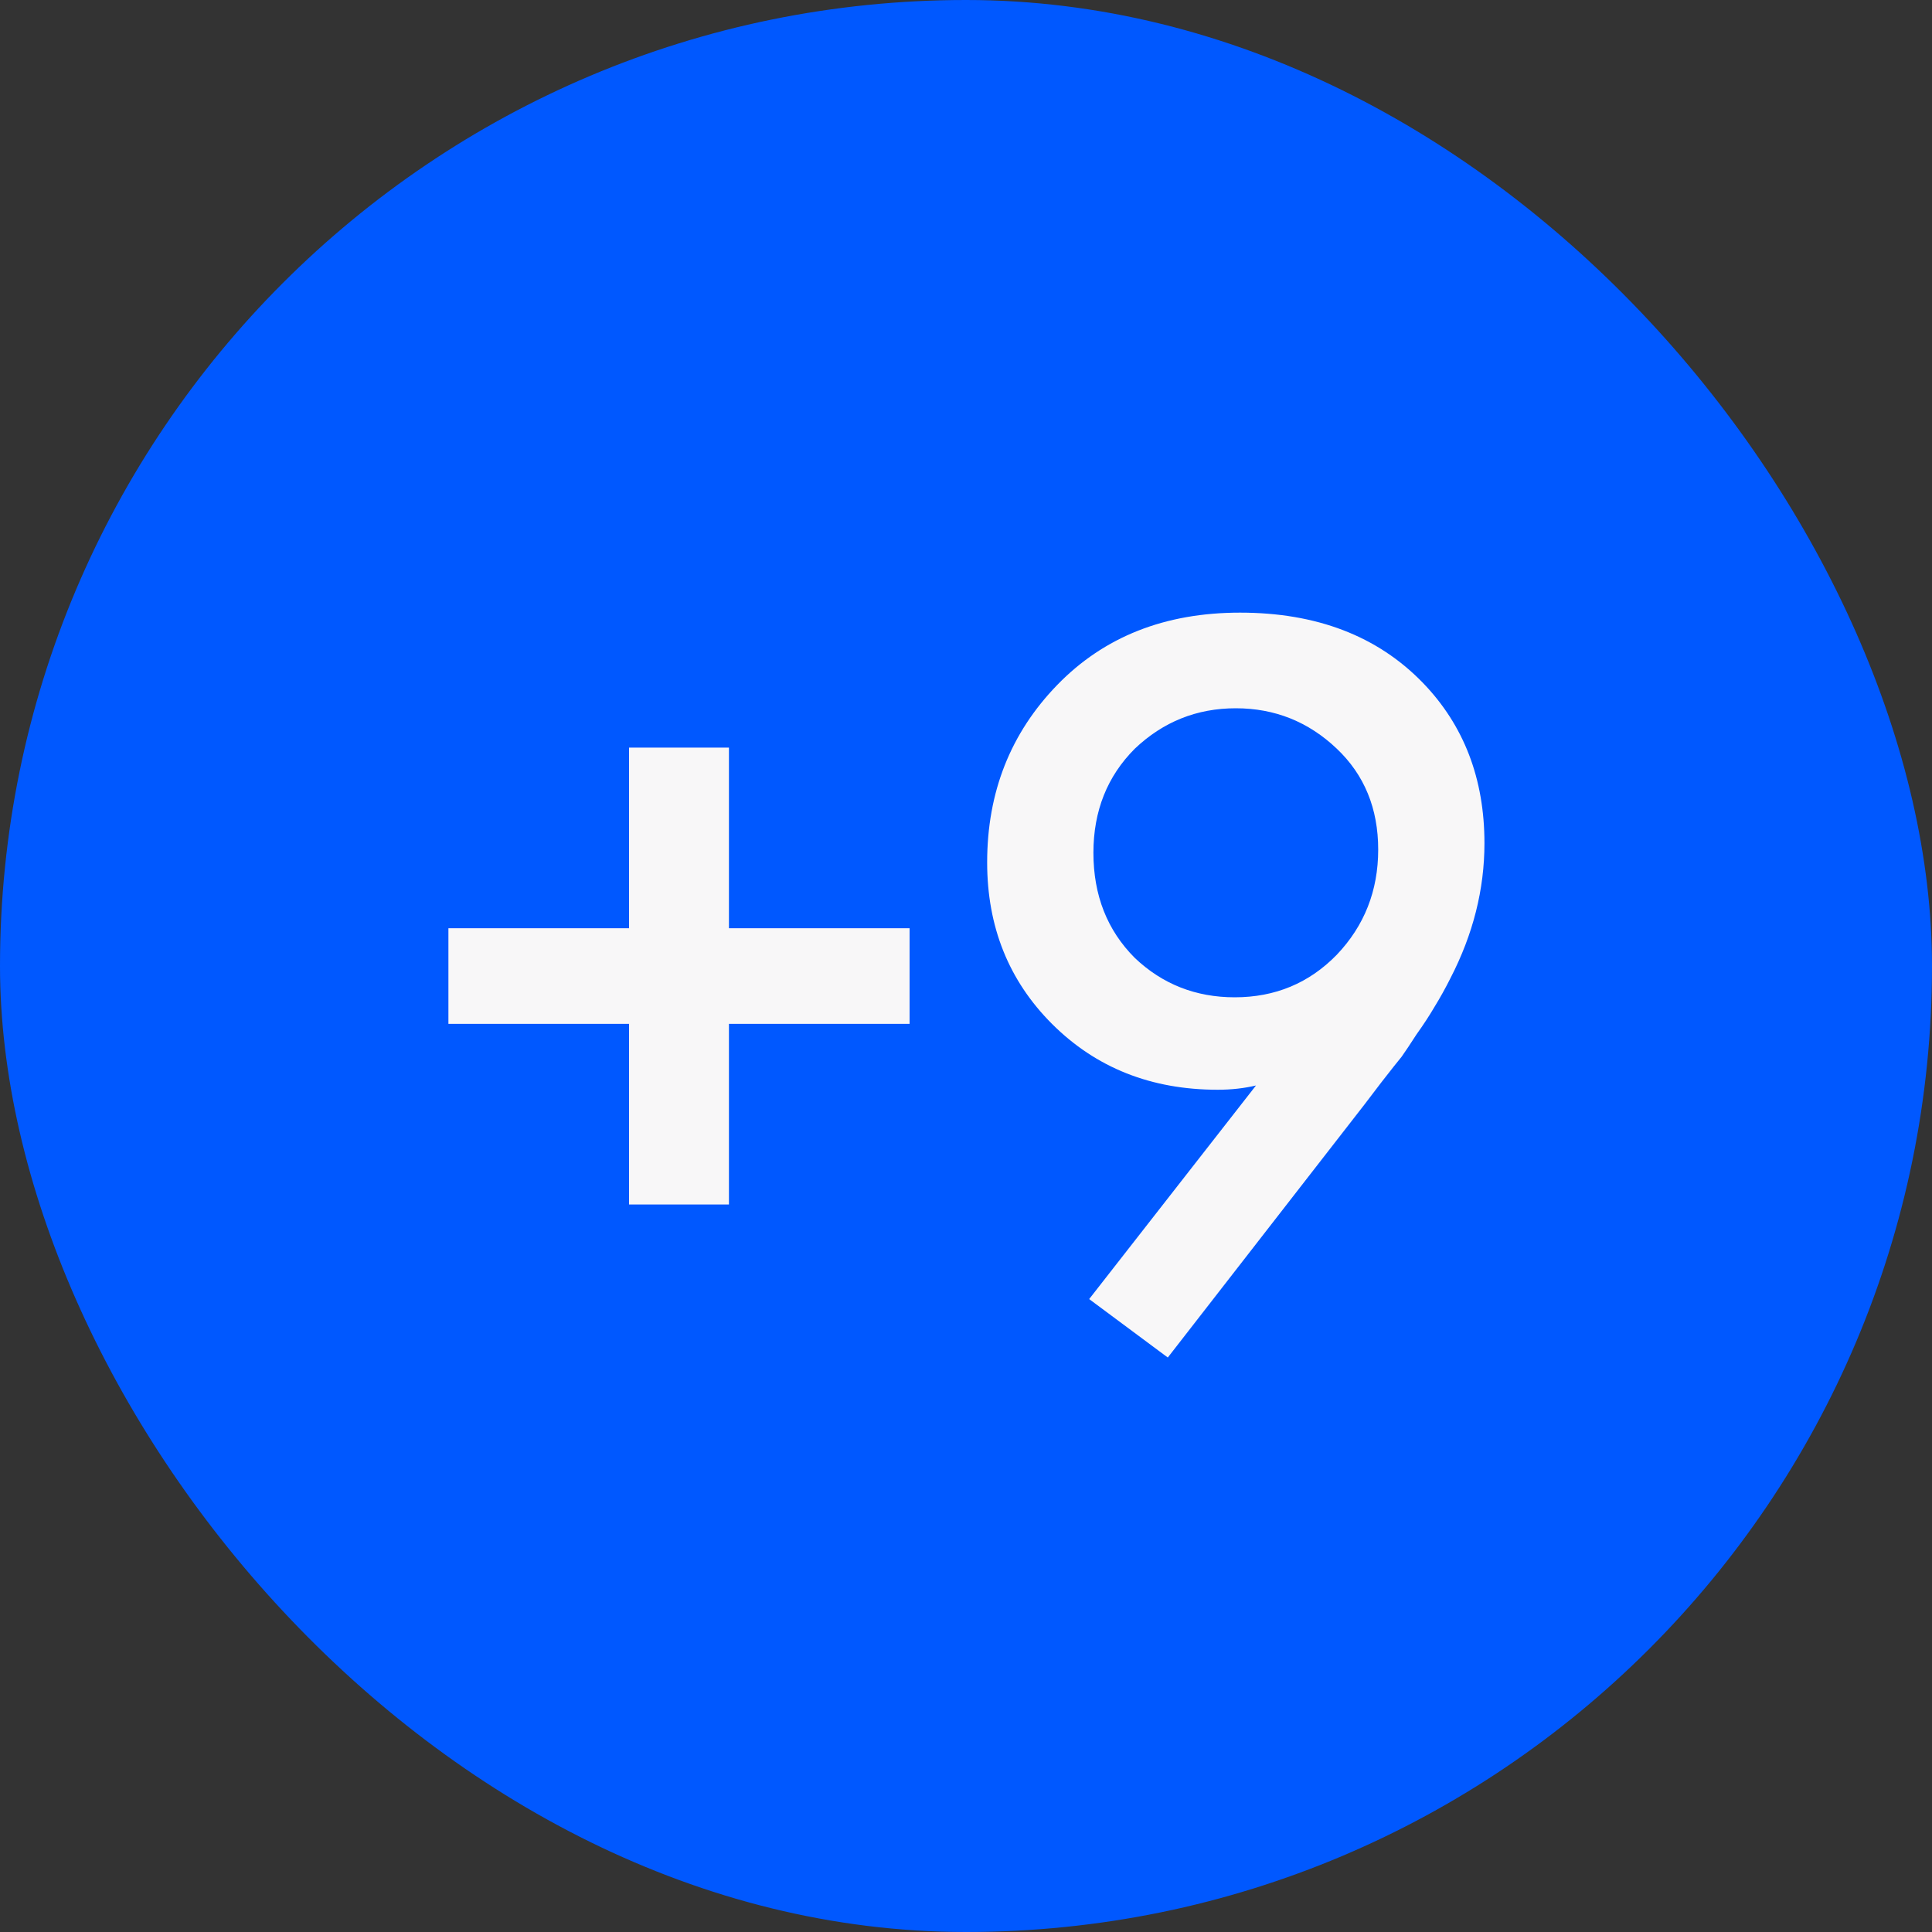
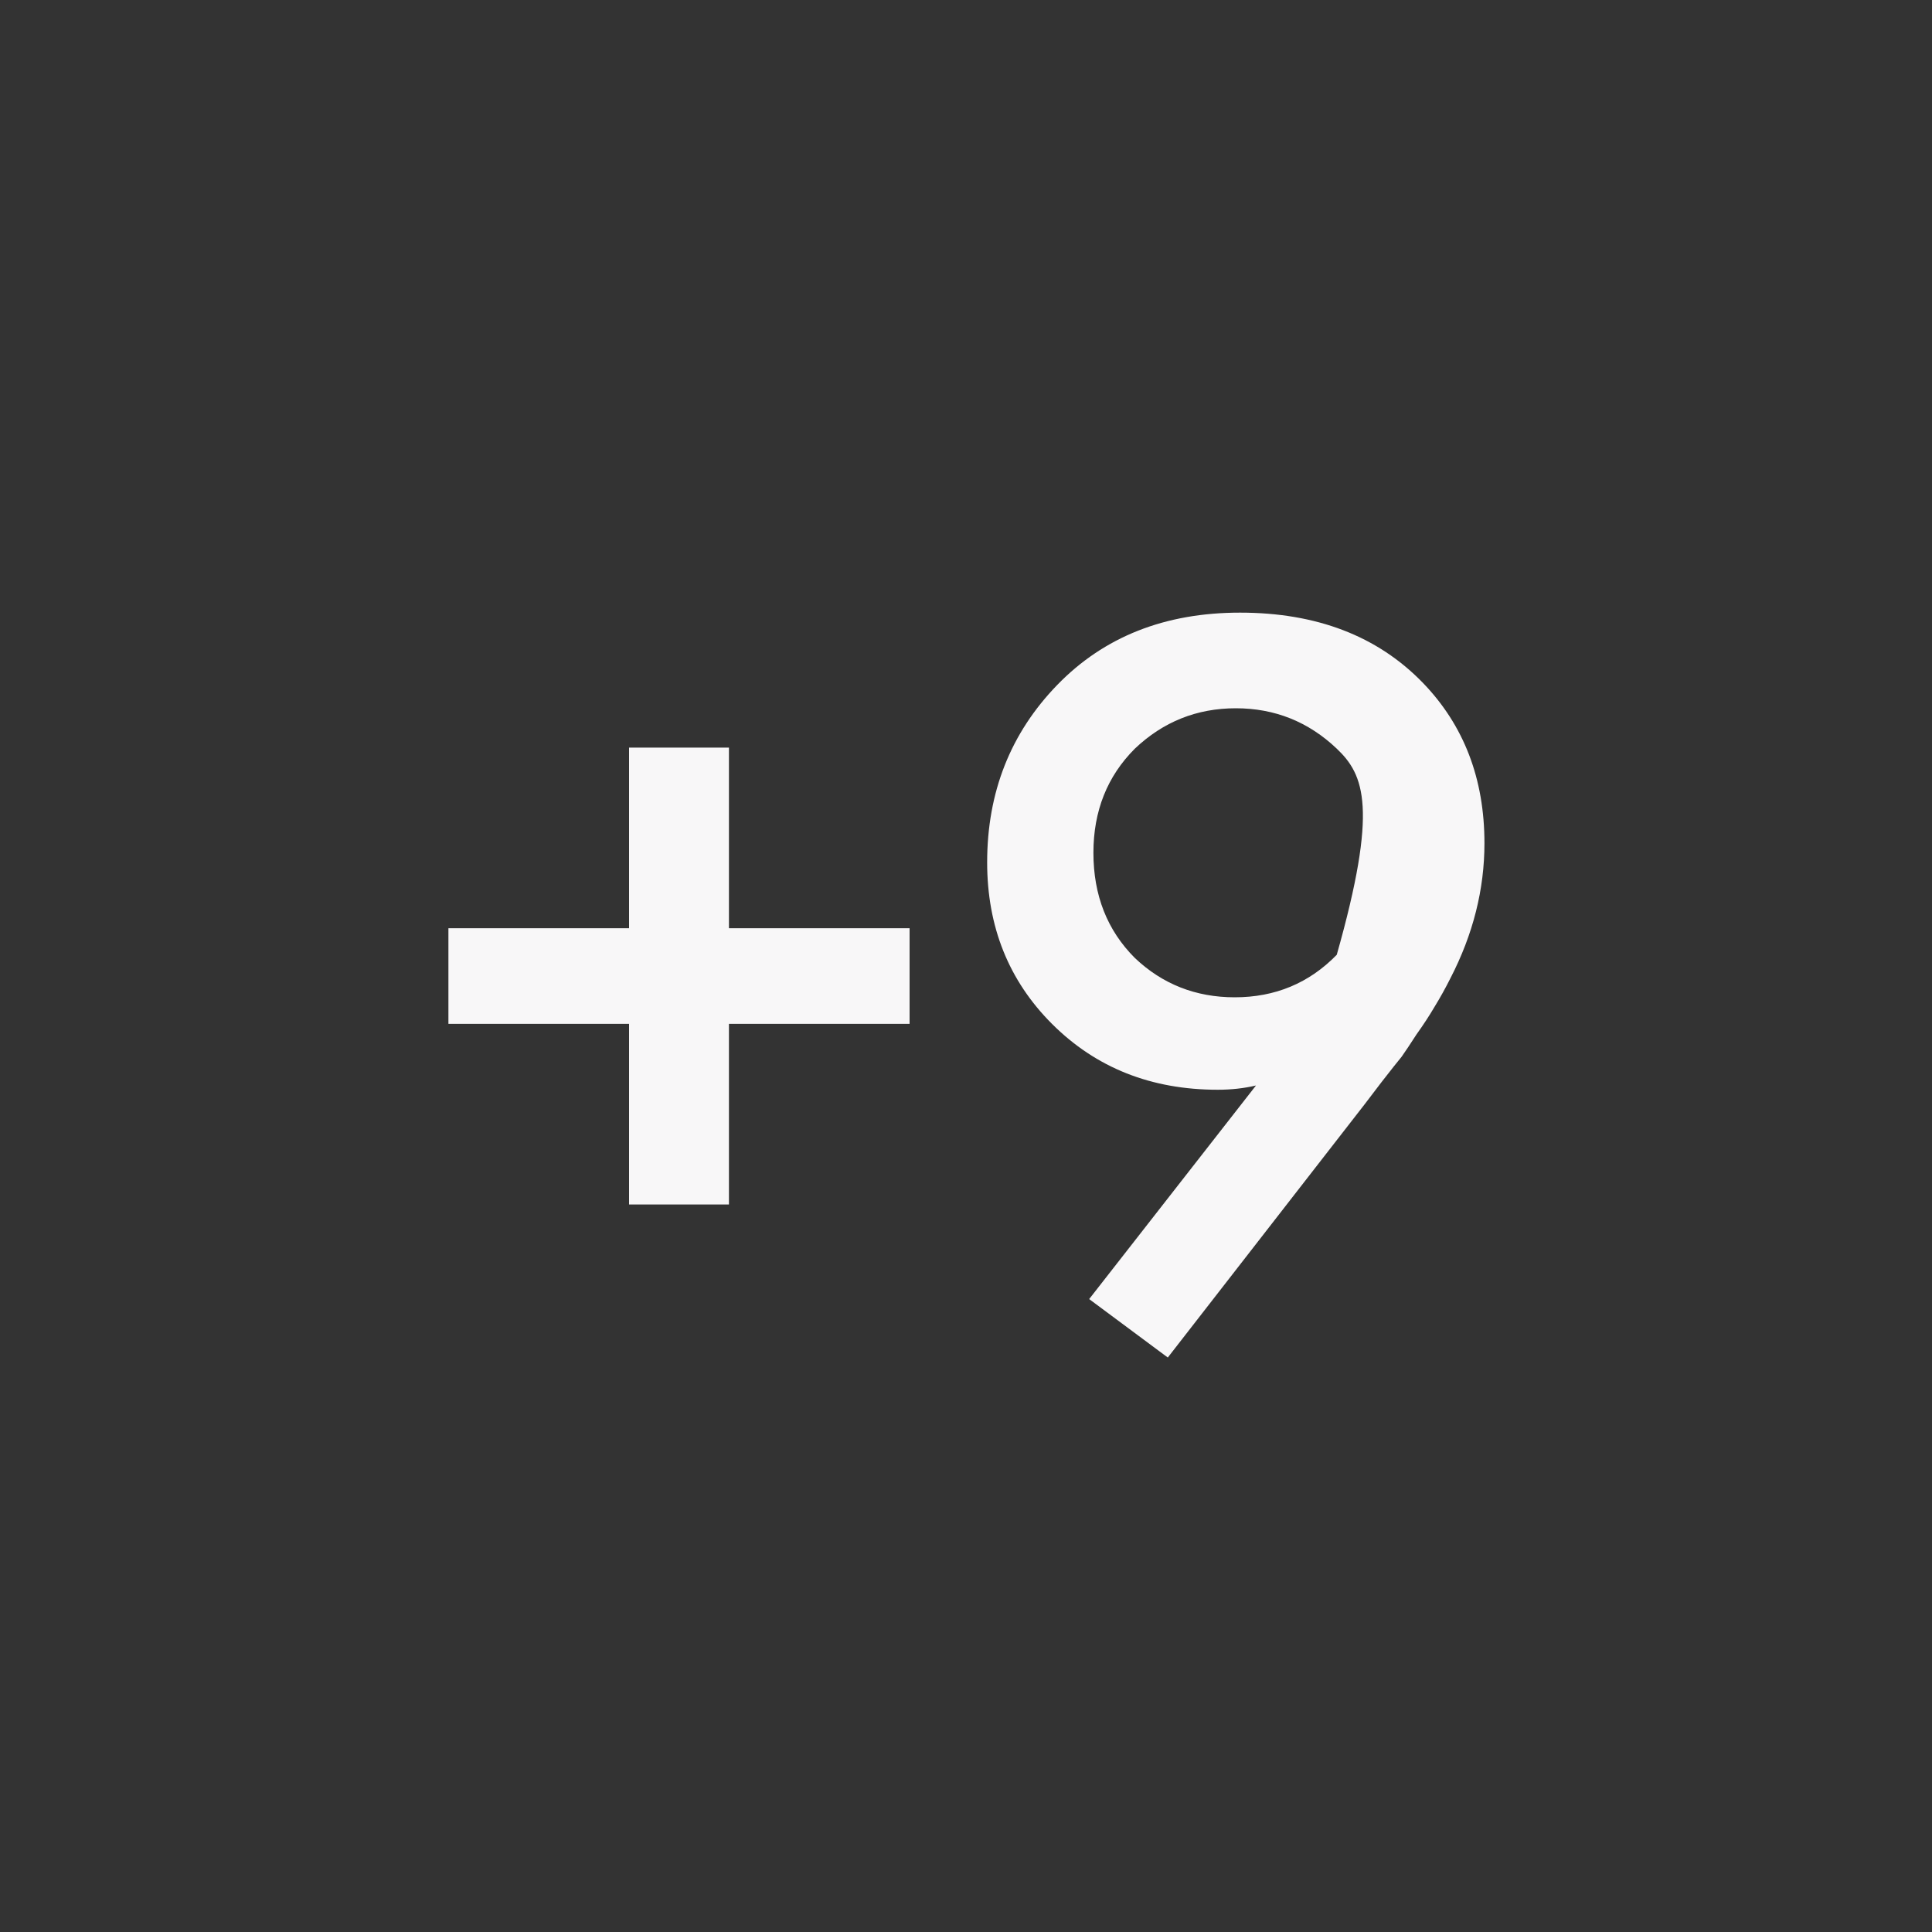
<svg xmlns="http://www.w3.org/2000/svg" width="100" height="100" viewBox="0 0 100 100" fill="none">
  <rect x="0" y="0" width="100" height="100" fill="#333333" stroke="none" />
-   <rect width="100" height="100" rx="50" fill="#0058FF" />
-   <path d="M23.21 52.995V48.045H32.56V38.695H37.73V48.045H47.08V52.995H37.73V62.345H32.56V52.995H23.21ZM60.445 70.265L56.375 67.24L65.01 56.185C64.387 56.332 63.727 56.405 63.03 56.405C59.584 56.405 56.724 55.268 54.45 52.995C52.214 50.758 51.095 47.972 51.095 44.635C51.095 41.005 52.305 37.943 54.725 35.45C57.145 32.957 60.298 31.71 64.185 31.71C68.145 31.71 71.299 32.92 73.645 35.34C75.772 37.54 76.835 40.308 76.835 43.645C76.835 46.028 76.249 48.357 75.075 50.63C74.819 51.143 74.543 51.638 74.25 52.115C73.993 52.555 73.682 53.032 73.315 53.545C72.985 54.058 72.728 54.443 72.545 54.7C72.362 54.92 72.013 55.36 71.5 56.02C71.023 56.643 70.73 57.028 70.62 57.175L60.445 70.265ZM63.91 51.62C66 51.62 67.76 50.887 69.19 49.42C70.62 47.917 71.335 46.102 71.335 43.975C71.335 41.848 70.62 40.107 69.19 38.75C67.724 37.357 65.982 36.66 63.965 36.66C61.949 36.66 60.207 37.357 58.74 38.75C57.31 40.18 56.595 41.977 56.595 44.14C56.595 46.34 57.31 48.155 58.74 49.585C60.17 50.942 61.894 51.62 63.91 51.62Z" fill="#F8F7F8" />
+   <path d="M23.21 52.995V48.045H32.56V38.695H37.73V48.045H47.08V52.995H37.73V62.345H32.56V52.995H23.21ZM60.445 70.265L56.375 67.24L65.01 56.185C64.387 56.332 63.727 56.405 63.03 56.405C59.584 56.405 56.724 55.268 54.45 52.995C52.214 50.758 51.095 47.972 51.095 44.635C51.095 41.005 52.305 37.943 54.725 35.45C57.145 32.957 60.298 31.71 64.185 31.71C68.145 31.71 71.299 32.92 73.645 35.34C75.772 37.54 76.835 40.308 76.835 43.645C76.835 46.028 76.249 48.357 75.075 50.63C74.819 51.143 74.543 51.638 74.25 52.115C73.993 52.555 73.682 53.032 73.315 53.545C72.985 54.058 72.728 54.443 72.545 54.7C72.362 54.92 72.013 55.36 71.5 56.02C71.023 56.643 70.73 57.028 70.62 57.175L60.445 70.265ZM63.91 51.62C66 51.62 67.76 50.887 69.19 49.42C71.335 41.848 70.62 40.107 69.19 38.75C67.724 37.357 65.982 36.66 63.965 36.66C61.949 36.66 60.207 37.357 58.74 38.75C57.31 40.18 56.595 41.977 56.595 44.14C56.595 46.34 57.31 48.155 58.74 49.585C60.17 50.942 61.894 51.62 63.91 51.62Z" fill="#F8F7F8" />
</svg>